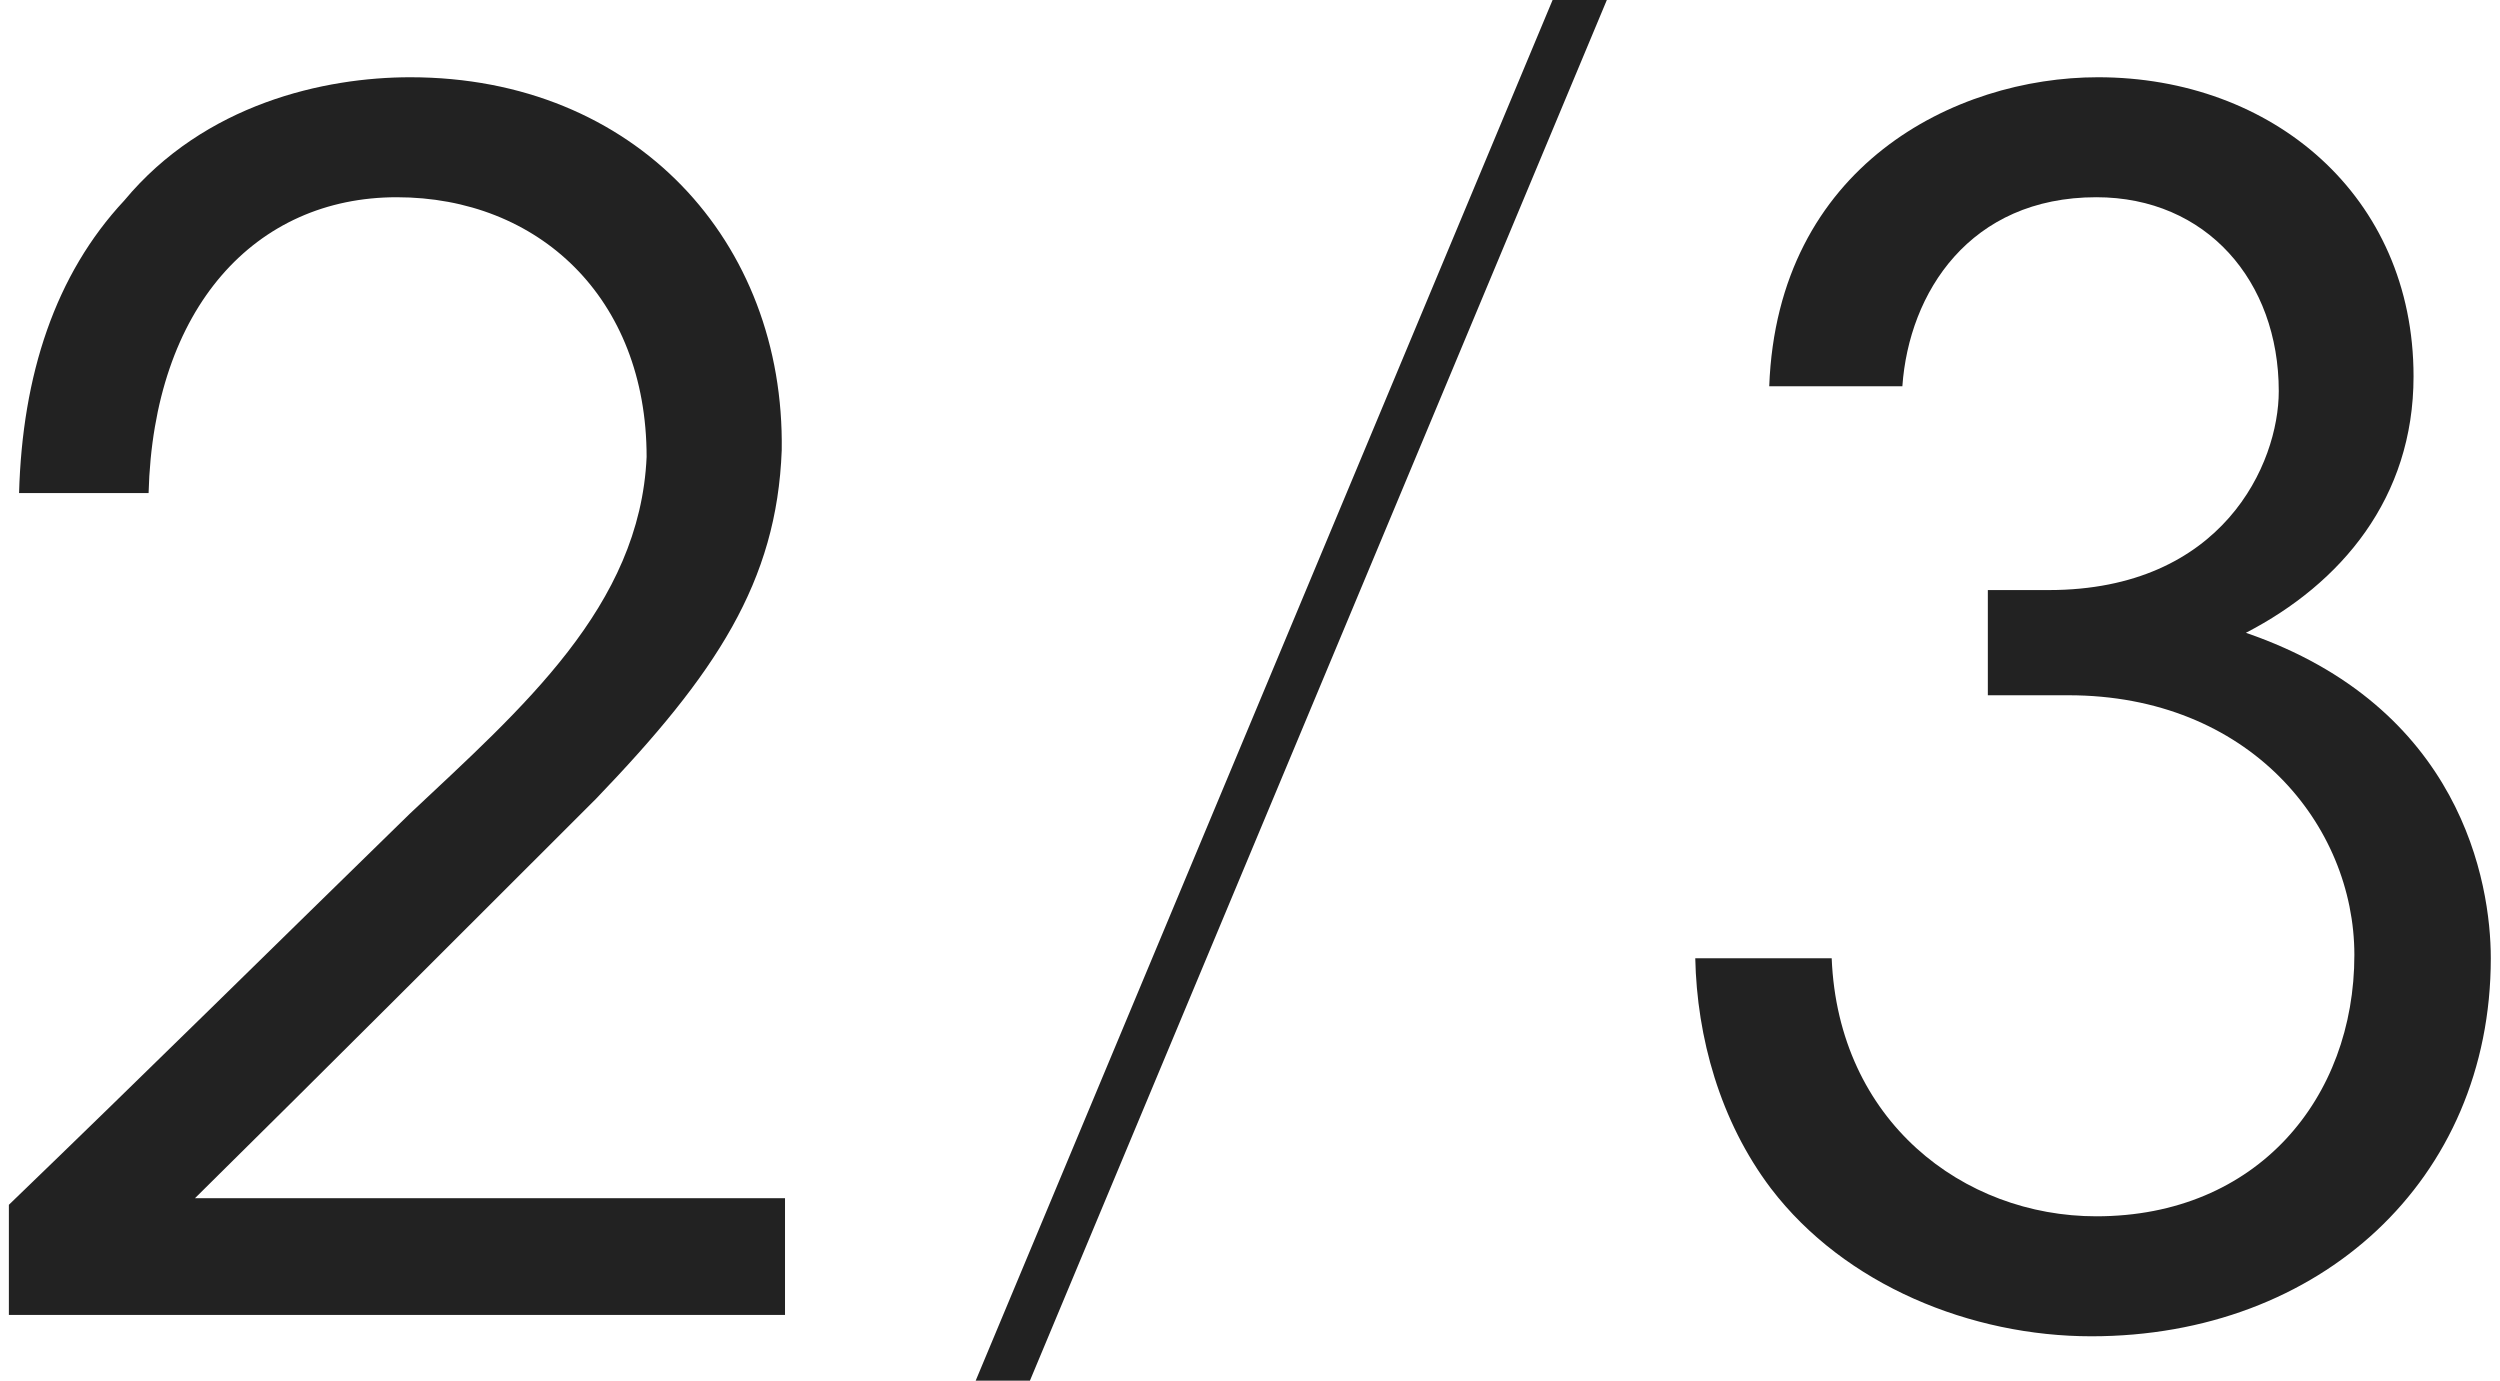
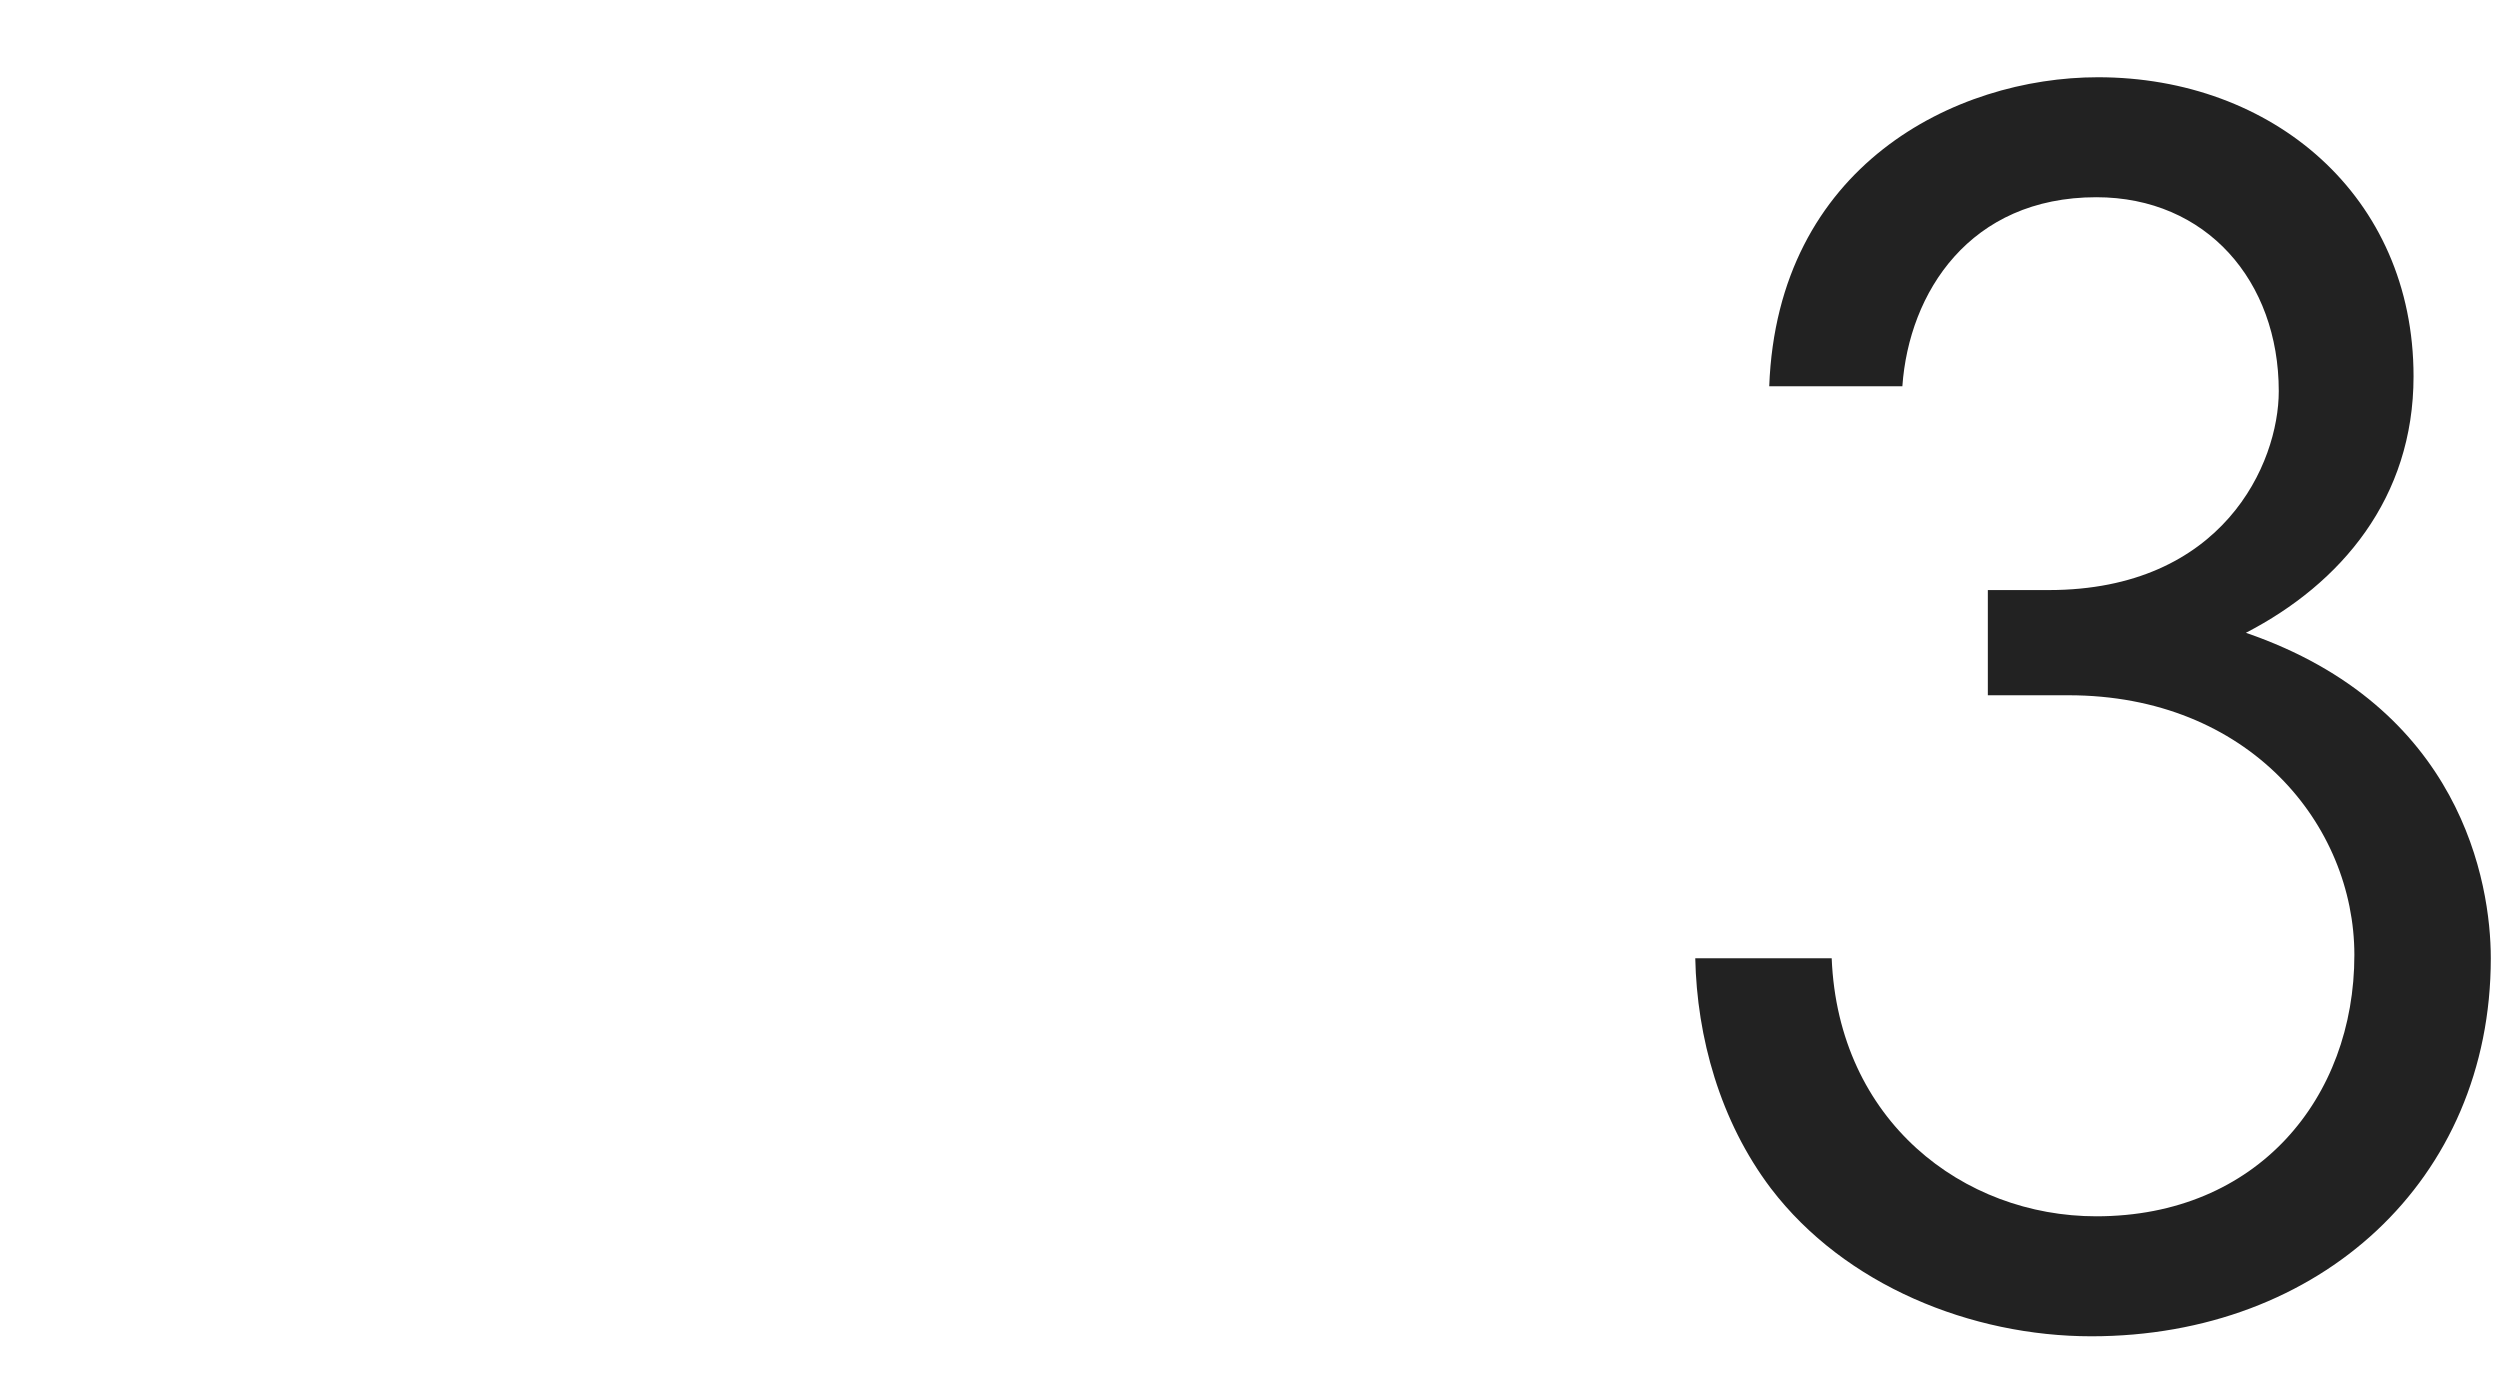
<svg xmlns="http://www.w3.org/2000/svg" id="b" viewBox="0 0 76.05 42">
  <defs>
    <style>
      .cls-1 {
        fill: #222;
      }
    </style>
  </defs>
-   <path class="cls-1" d="M.27,36.65c4.1-3.95,8.15-7.95,12.2-11.9,3.4-3.2,7-6.3,7.2-10.85,0-4.85-3.3-7.9-7.6-7.9s-7.4,3.35-7.55,9H.58c.1-3.6,1.1-6.65,3.2-8.9,2.45-2.95,6.1-3.75,8.7-3.75,6.85,0,11.4,5,11.3,11.35-.15,4-2,6.8-5.65,10.6-4.05,4.05-8.1,8.1-12.2,12.15h17.95v3.55H.27v-3.35Z" />
-   <path class="cls-1" d="M47.23,0h1.65l-17.55,42h-1.65L47.23,0Z" />
  <path class="cls-1" d="M53.82,11.75c.25-6.7,5.65-9.4,10-9.4,5.3,0,9.6,3.6,9.6,9.1,0,3.7-2.2,6.3-5.1,7.8,6.55,2.25,7.45,7.6,7.45,9.9,0,6.75-5.2,11.5-12.15,11.5-3.65,0-7.5-1.55-9.75-4.5-1.55-2.05-2.25-4.6-2.3-7h4.15c.2,4.95,4,7.85,8.05,7.85,4.9,0,7.85-3.6,7.85-7.95,0-3.95-3.2-7.9-8.7-7.9h-2.45v-3.2h1.85c5.3,0,7-3.85,7-6.05,0-3.35-2.2-5.9-5.55-5.9-3.85,0-5.7,2.9-5.9,5.75h-4.05Z" />
</svg>